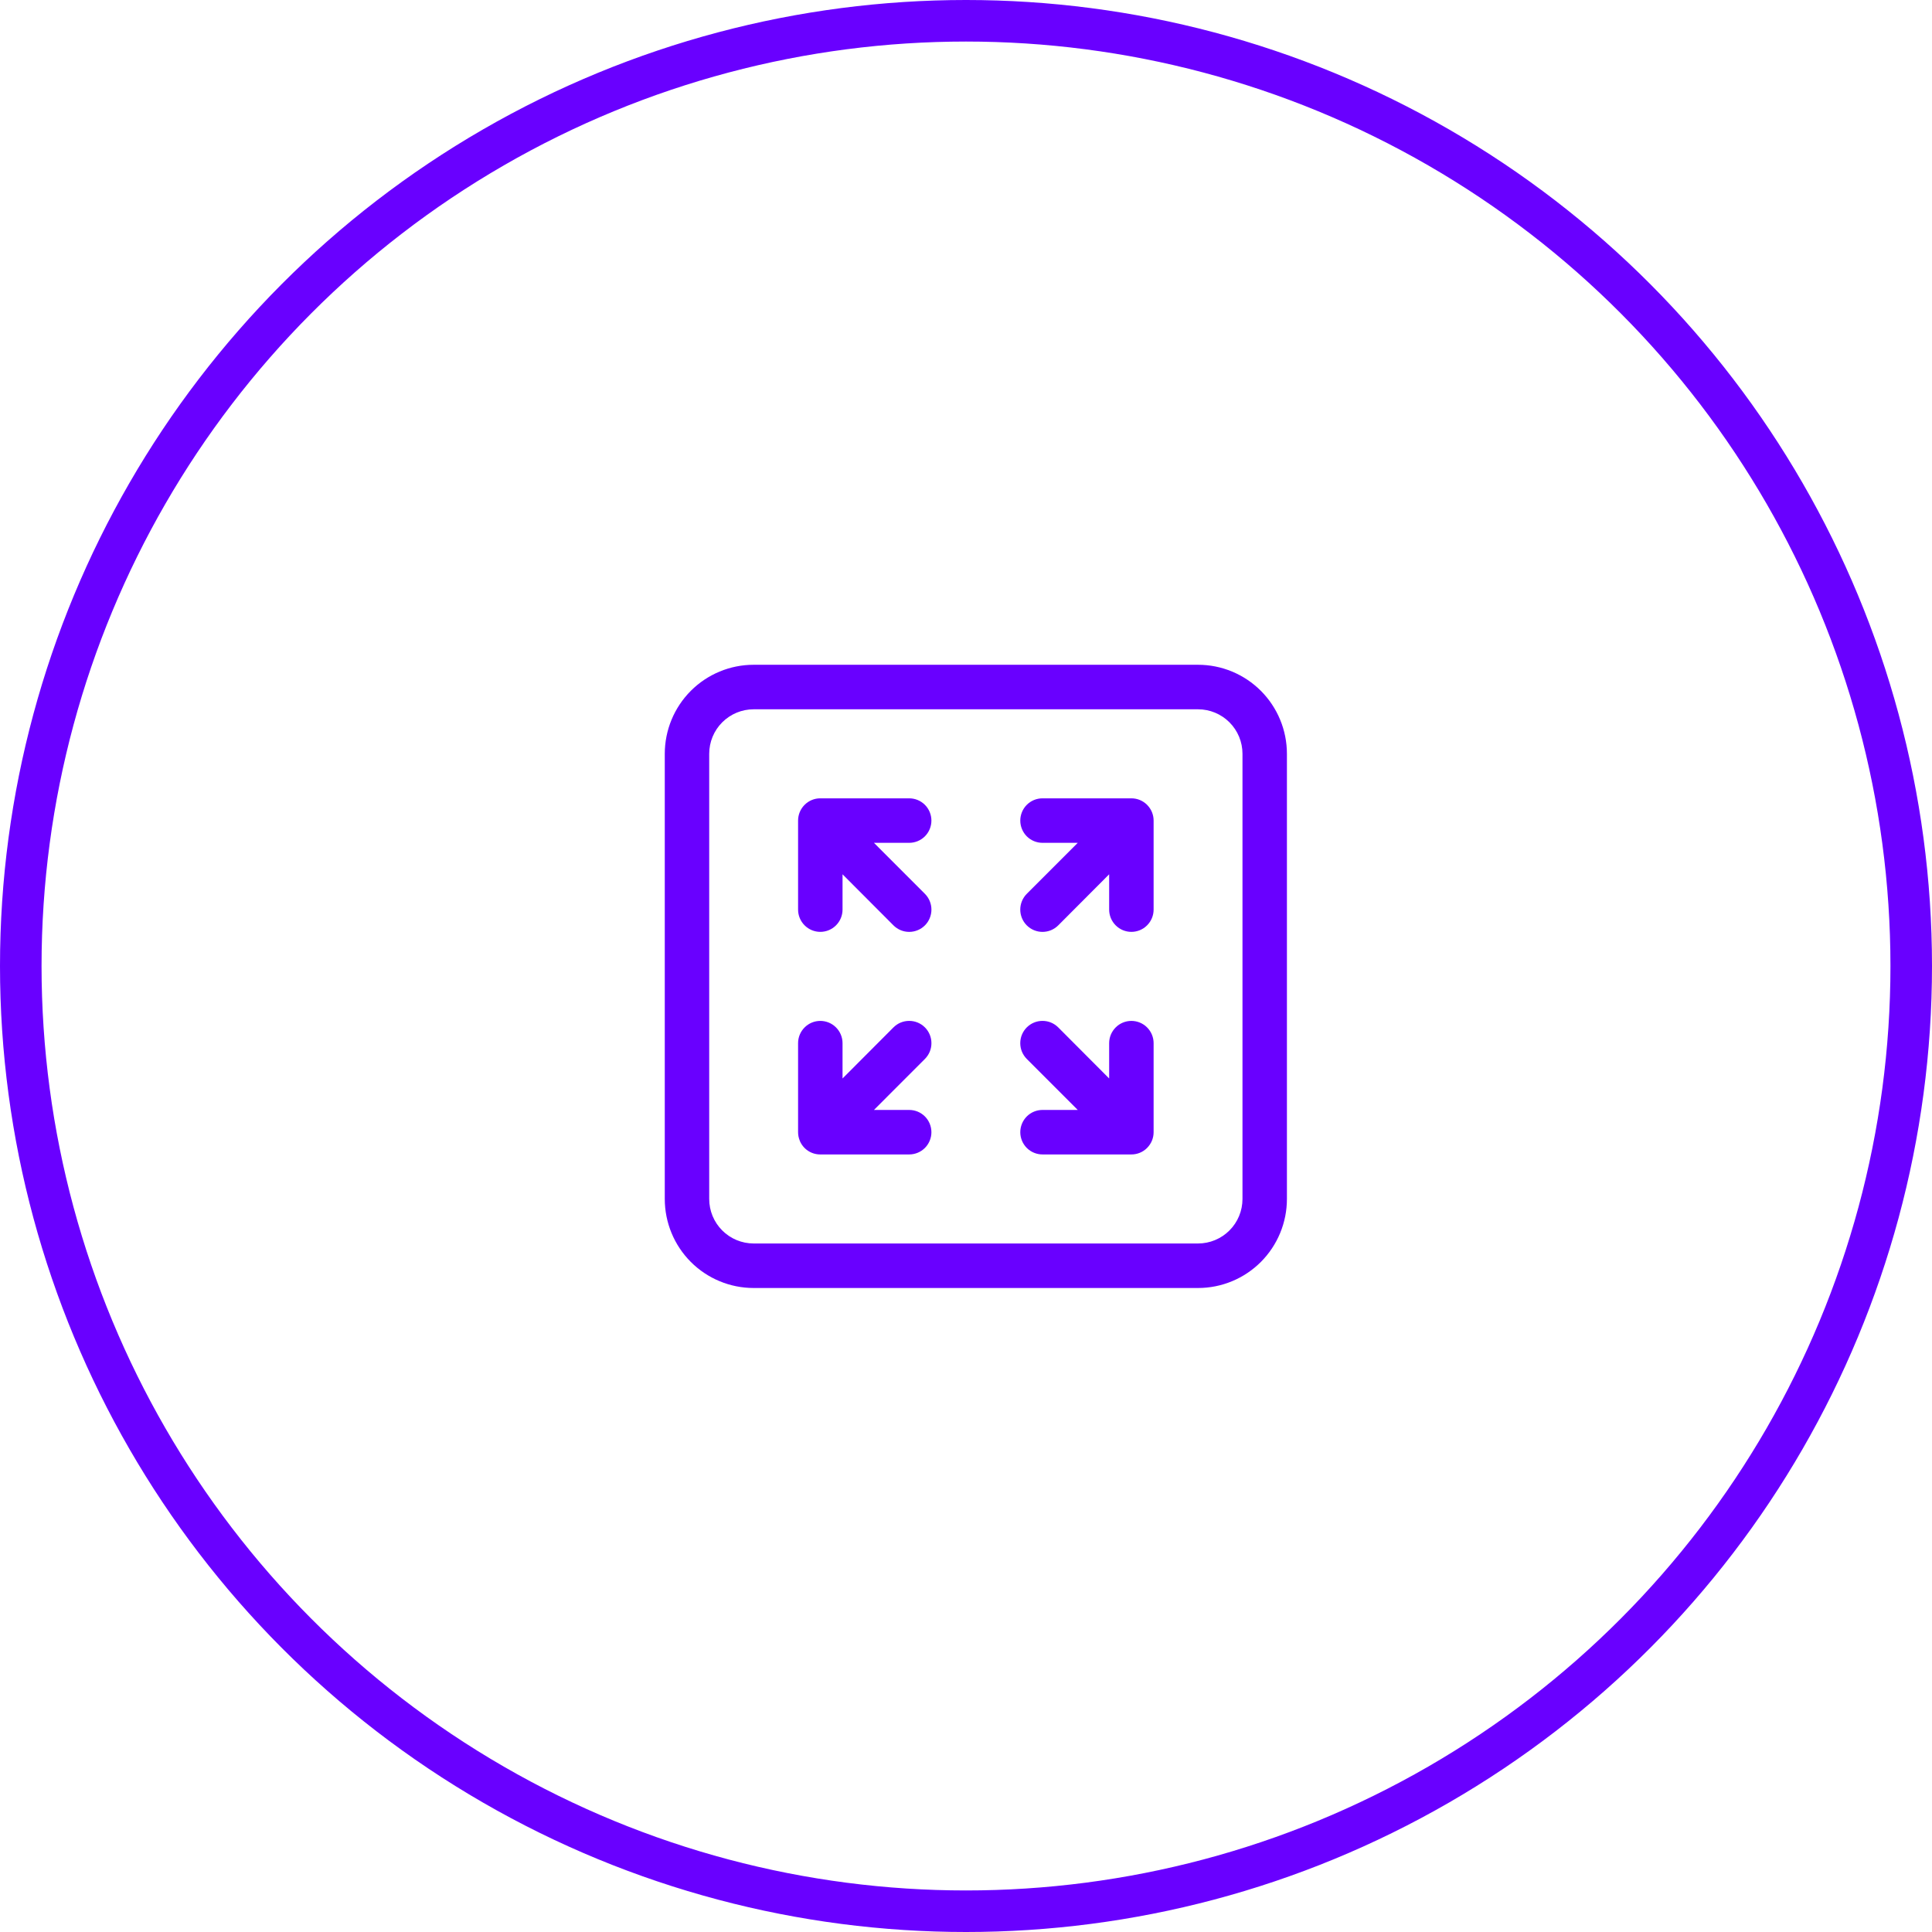
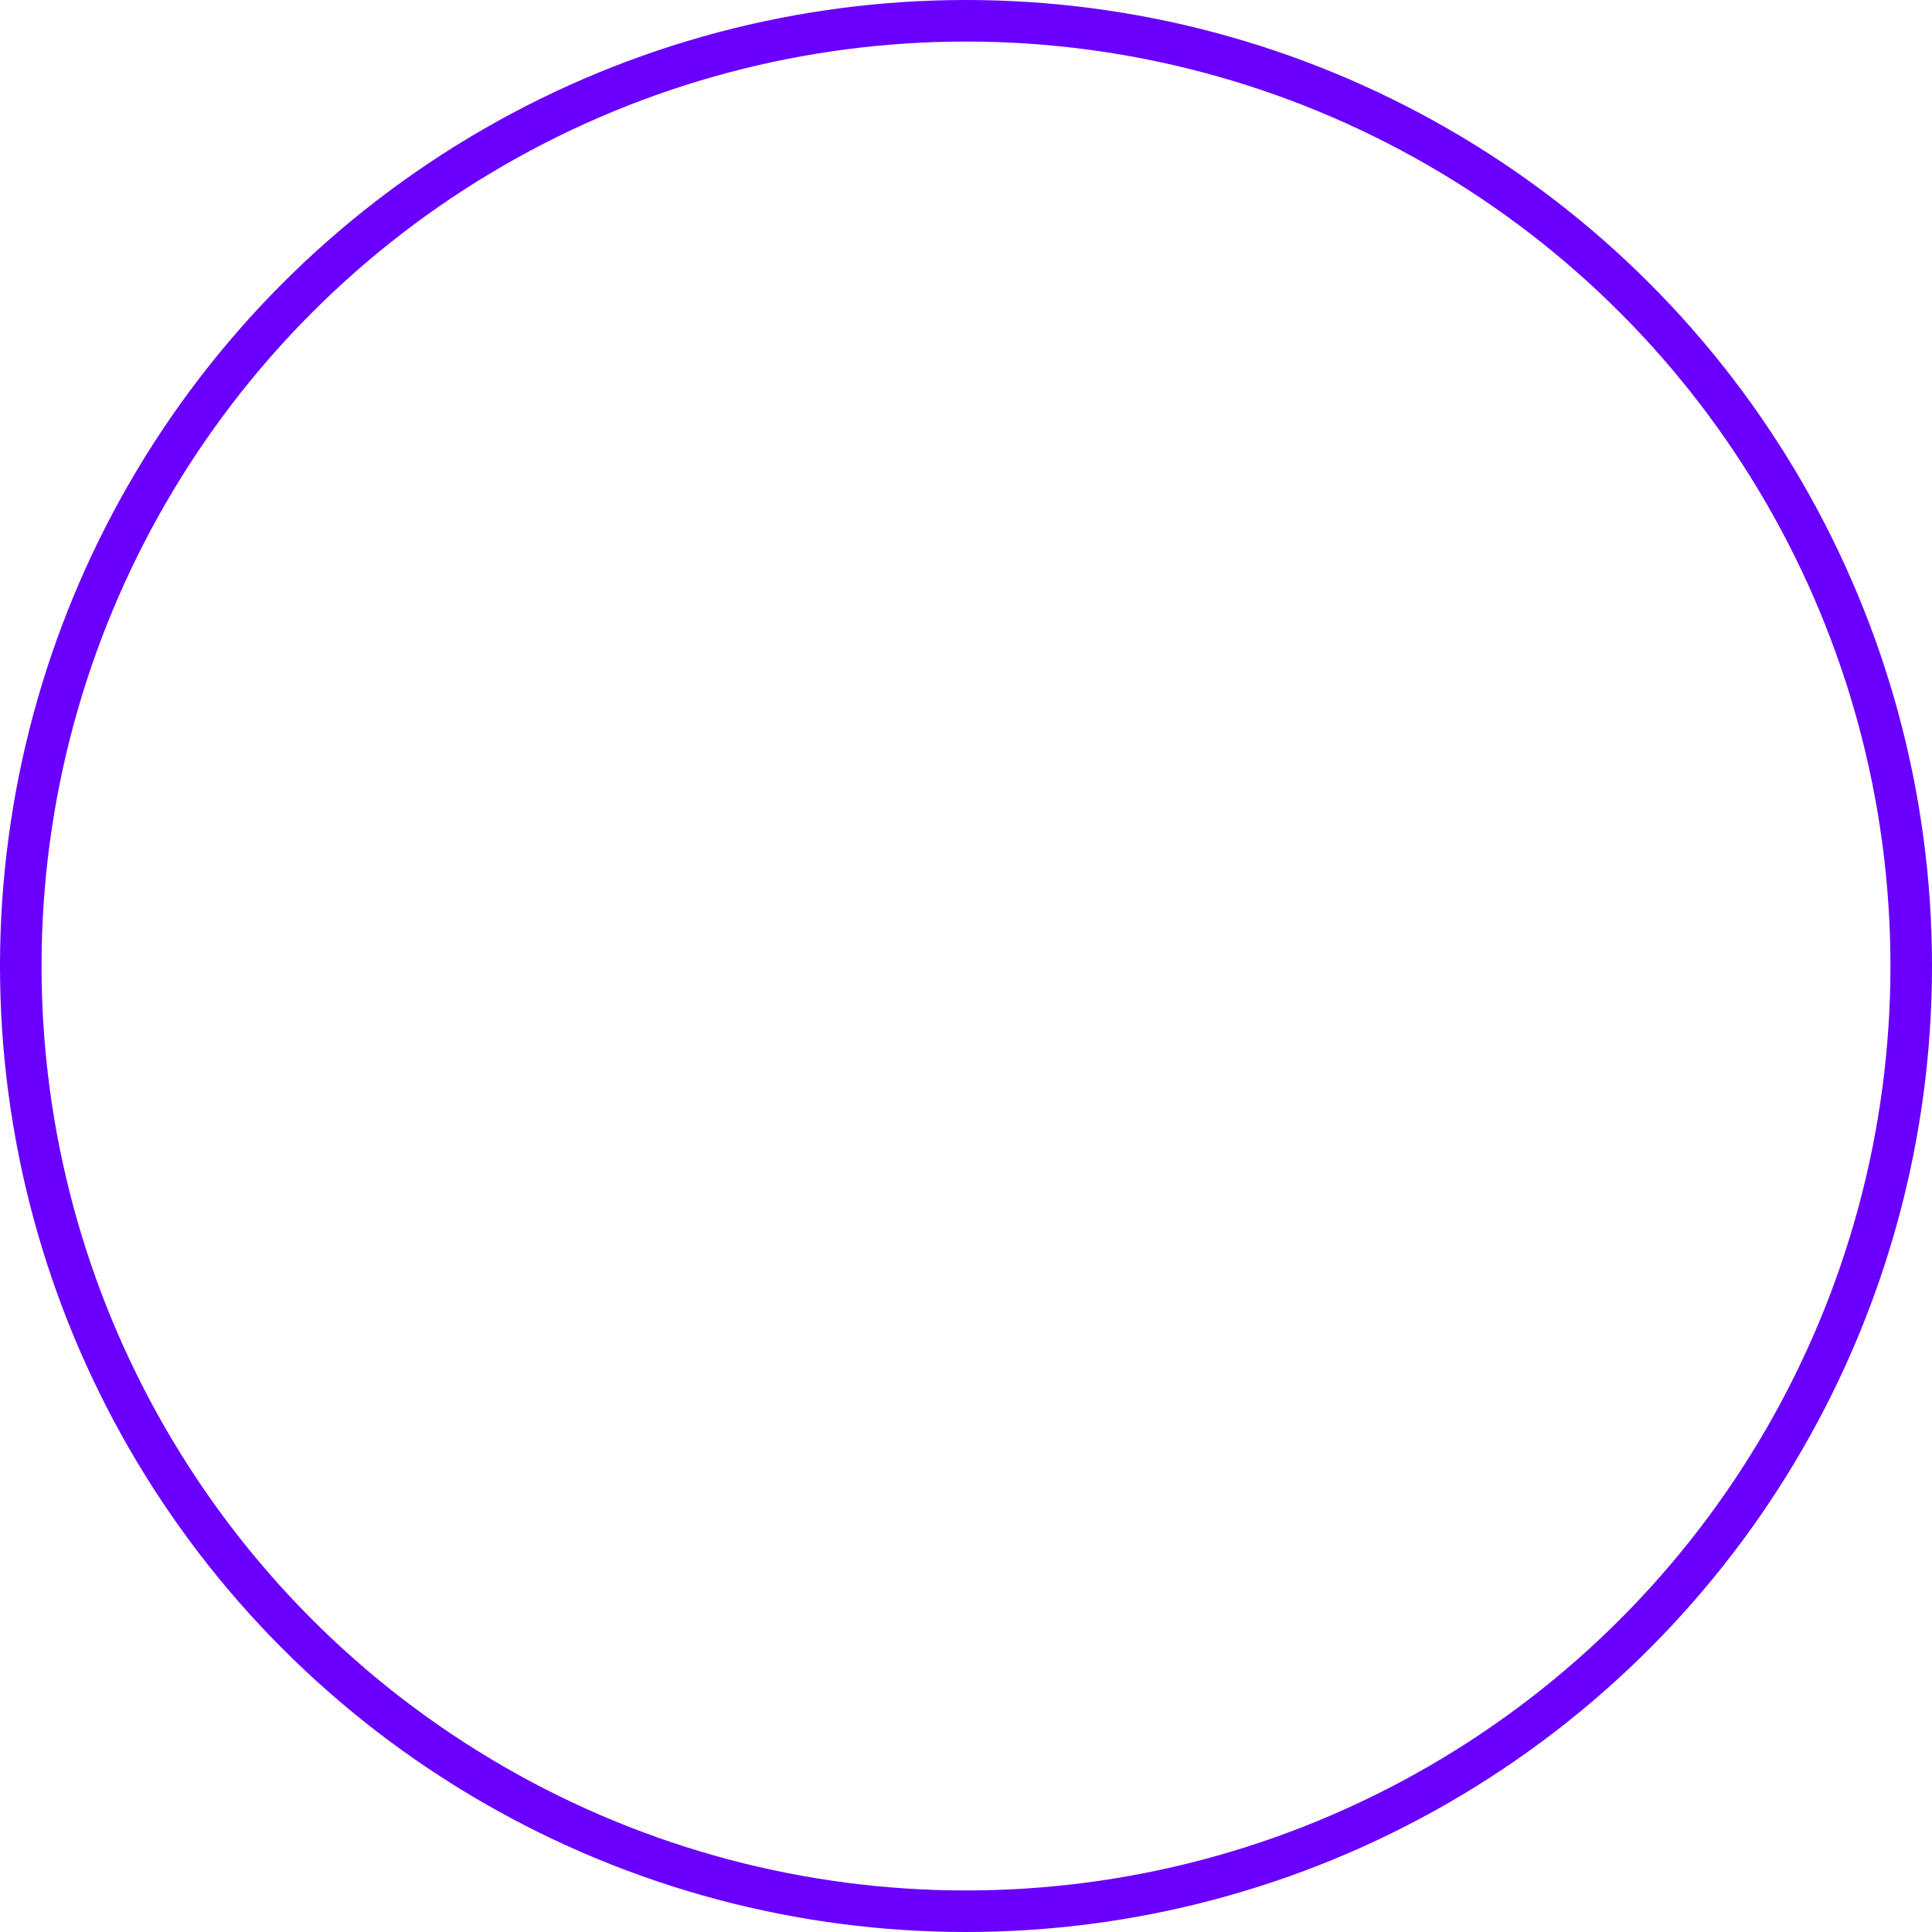
<svg xmlns="http://www.w3.org/2000/svg" width="93" height="93" viewBox="0 0 93 93" fill="none">
  <circle cx="46.5" cy="46.5" r="45.5" stroke="#6900FF" stroke-width="2" />
-   <path d="M38.417 39.5C38.417 39.218 38.528 38.948 38.725 38.748L38.736 38.737C38.936 38.539 39.206 38.428 39.487 38.429H43.765C44.049 38.429 44.321 38.541 44.522 38.742C44.722 38.943 44.835 39.216 44.835 39.5C44.835 39.784 44.722 40.057 44.522 40.258C44.321 40.459 44.049 40.571 43.765 40.571H42.069L44.523 43.027C44.723 43.228 44.836 43.501 44.836 43.786C44.836 44.07 44.723 44.343 44.523 44.544C44.322 44.745 44.049 44.858 43.765 44.858C43.481 44.858 43.209 44.745 43.008 44.544L40.557 42.086V43.786C40.557 44.07 40.444 44.342 40.243 44.543C40.043 44.744 39.771 44.857 39.487 44.857C39.203 44.857 38.931 44.744 38.731 44.543C38.53 44.342 38.417 44.07 38.417 43.786V39.5ZM38.499 54.909C38.445 54.779 38.417 54.641 38.417 54.5V50.214C38.417 49.93 38.53 49.658 38.731 49.457C38.931 49.256 39.203 49.143 39.487 49.143C39.771 49.143 40.043 49.256 40.243 49.457C40.444 49.658 40.557 49.93 40.557 50.214V51.914L43.008 49.456C43.108 49.356 43.225 49.277 43.355 49.223C43.485 49.169 43.625 49.142 43.765 49.142C43.906 49.142 44.045 49.169 44.175 49.223C44.305 49.277 44.423 49.356 44.523 49.456C44.622 49.555 44.701 49.674 44.755 49.804C44.809 49.934 44.836 50.073 44.836 50.214C44.836 50.355 44.809 50.495 44.755 50.625C44.701 50.755 44.622 50.873 44.523 50.973L42.069 53.429H43.765C44.049 53.429 44.321 53.541 44.522 53.742C44.722 53.943 44.835 54.216 44.835 54.5C44.835 54.784 44.722 55.057 44.522 55.258C44.321 55.459 44.049 55.571 43.765 55.571H39.481C39.27 55.571 39.063 55.508 38.888 55.39C38.713 55.272 38.577 55.105 38.497 54.909H38.499ZM54.87 38.51C54.994 38.561 55.111 38.639 55.212 38.737L55.222 38.748C55.42 38.948 55.531 39.218 55.531 39.5V43.786C55.531 44.07 55.418 44.342 55.217 44.543C55.017 44.744 54.745 44.857 54.461 44.857C54.177 44.857 53.905 44.744 53.705 44.543C53.504 44.342 53.391 44.07 53.391 43.786V42.086L50.94 44.544C50.739 44.745 50.467 44.858 50.183 44.858C49.899 44.858 49.626 44.745 49.425 44.544C49.225 44.343 49.112 44.07 49.112 43.786C49.112 43.501 49.225 43.228 49.425 43.027L51.879 40.571H50.183C49.899 40.571 49.627 40.459 49.426 40.258C49.226 40.057 49.113 39.784 49.113 39.5C49.113 39.216 49.226 38.943 49.426 38.742C49.627 38.541 49.899 38.429 50.183 38.429H54.461C54.601 38.429 54.74 38.456 54.87 38.51ZM55.212 55.263C55.012 55.461 54.742 55.572 54.461 55.571H50.183C49.899 55.571 49.627 55.459 49.426 55.258C49.226 55.057 49.113 54.784 49.113 54.5C49.113 54.216 49.226 53.943 49.426 53.742C49.627 53.541 49.899 53.429 50.183 53.429H51.879L49.425 50.973C49.326 50.873 49.247 50.755 49.193 50.625C49.139 50.495 49.112 50.355 49.112 50.214C49.112 50.073 49.139 49.934 49.193 49.804C49.247 49.674 49.326 49.555 49.425 49.456C49.525 49.356 49.643 49.277 49.773 49.223C49.903 49.169 50.042 49.142 50.183 49.142C50.323 49.142 50.463 49.169 50.593 49.223C50.722 49.277 50.84 49.356 50.94 49.456L53.391 51.914V50.214C53.391 49.93 53.504 49.658 53.705 49.457C53.905 49.256 54.177 49.143 54.461 49.143C54.745 49.143 55.017 49.256 55.217 49.457C55.418 49.658 55.531 49.93 55.531 50.214V54.5C55.531 54.782 55.42 55.052 55.222 55.252L55.212 55.263ZM32 36.286C32 35.149 32.451 34.059 33.253 33.255C34.055 32.452 35.144 32 36.278 32H57.67C58.804 32 59.893 32.452 60.695 33.255C61.497 34.059 61.948 35.149 61.948 36.286V57.714C61.948 58.851 61.497 59.941 60.695 60.745C59.893 61.548 58.804 62 57.67 62H36.278C35.144 62 34.055 61.548 33.253 60.745C32.451 59.941 32 58.851 32 57.714V36.286ZM36.278 34.143C35.711 34.143 35.167 34.369 34.766 34.77C34.364 35.172 34.139 35.717 34.139 36.286V57.714C34.139 58.283 34.364 58.828 34.766 59.23C35.167 59.631 35.711 59.857 36.278 59.857H57.67C58.237 59.857 58.781 59.631 59.182 59.23C59.584 58.828 59.809 58.283 59.809 57.714V36.286C59.809 35.717 59.584 35.172 59.182 34.77C58.781 34.369 58.237 34.143 57.67 34.143H36.278Z" fill="#6900FF" />
</svg>